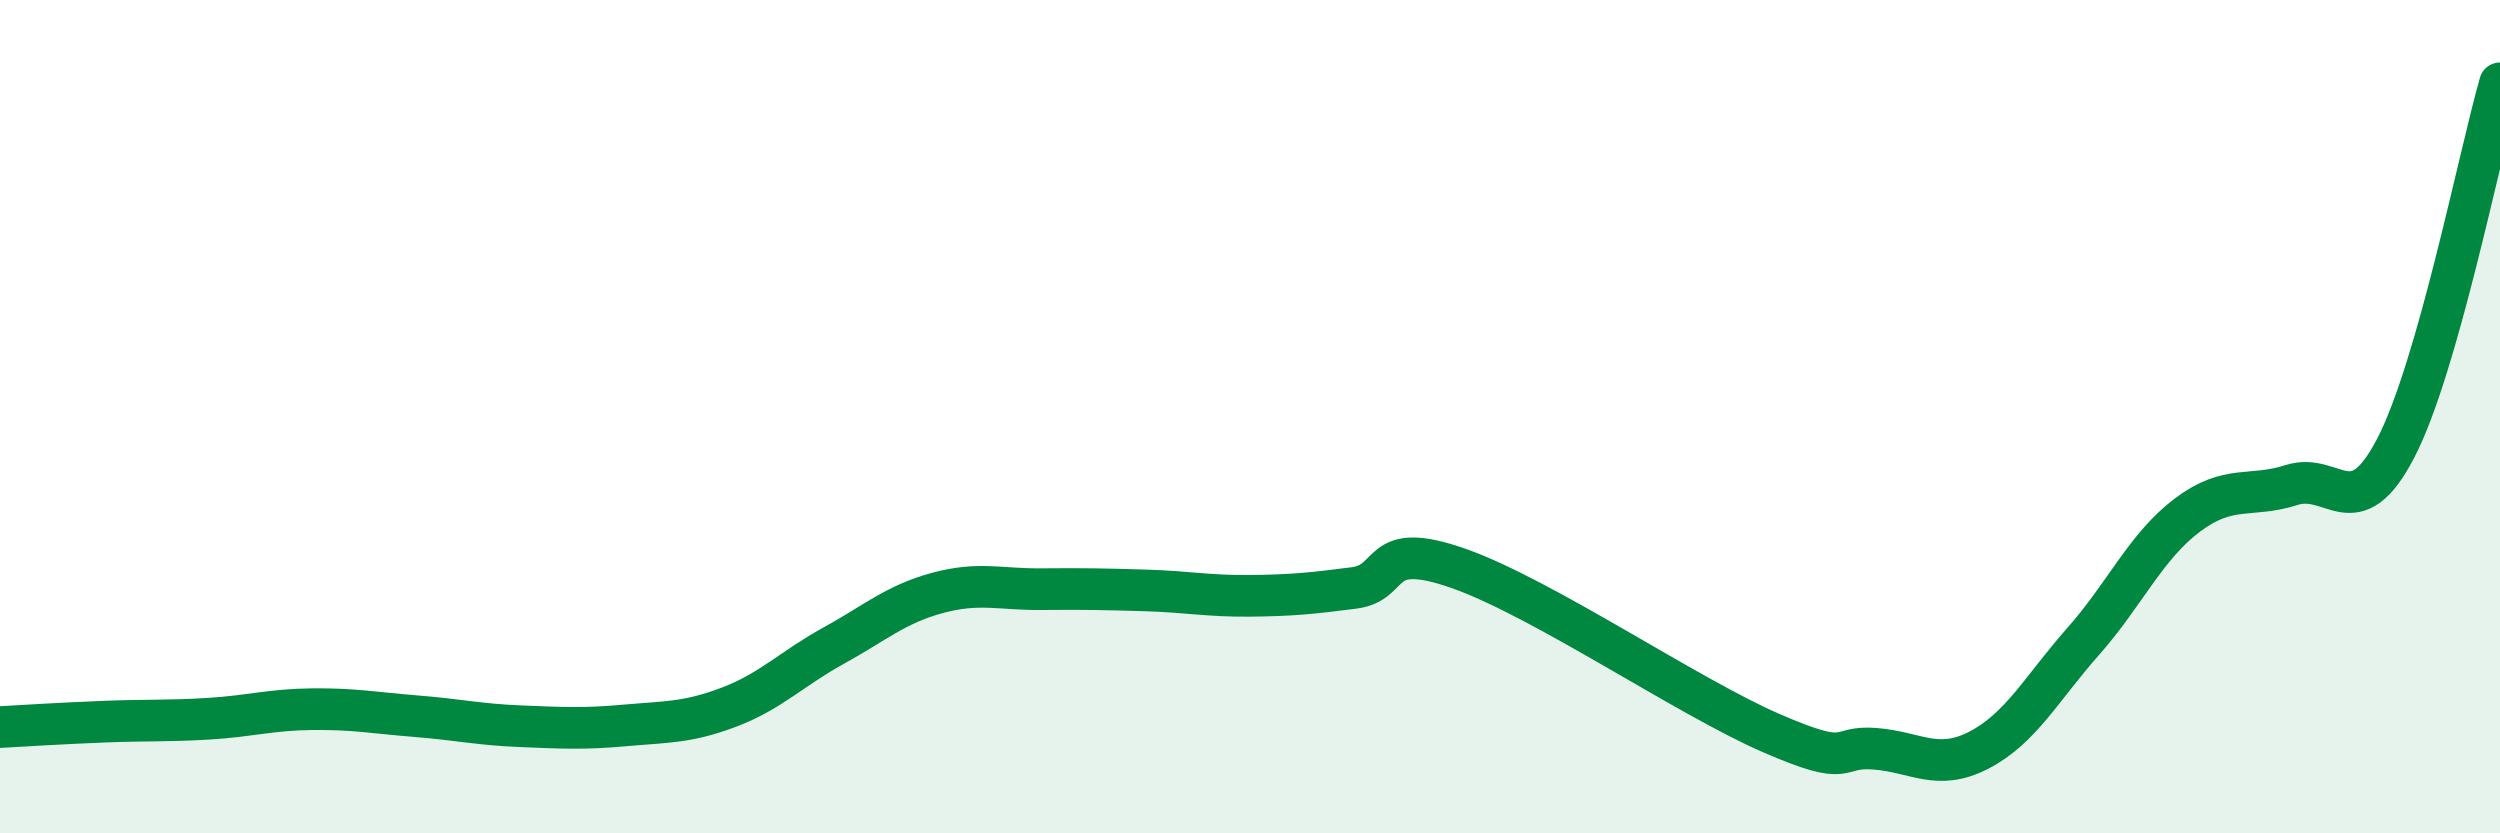
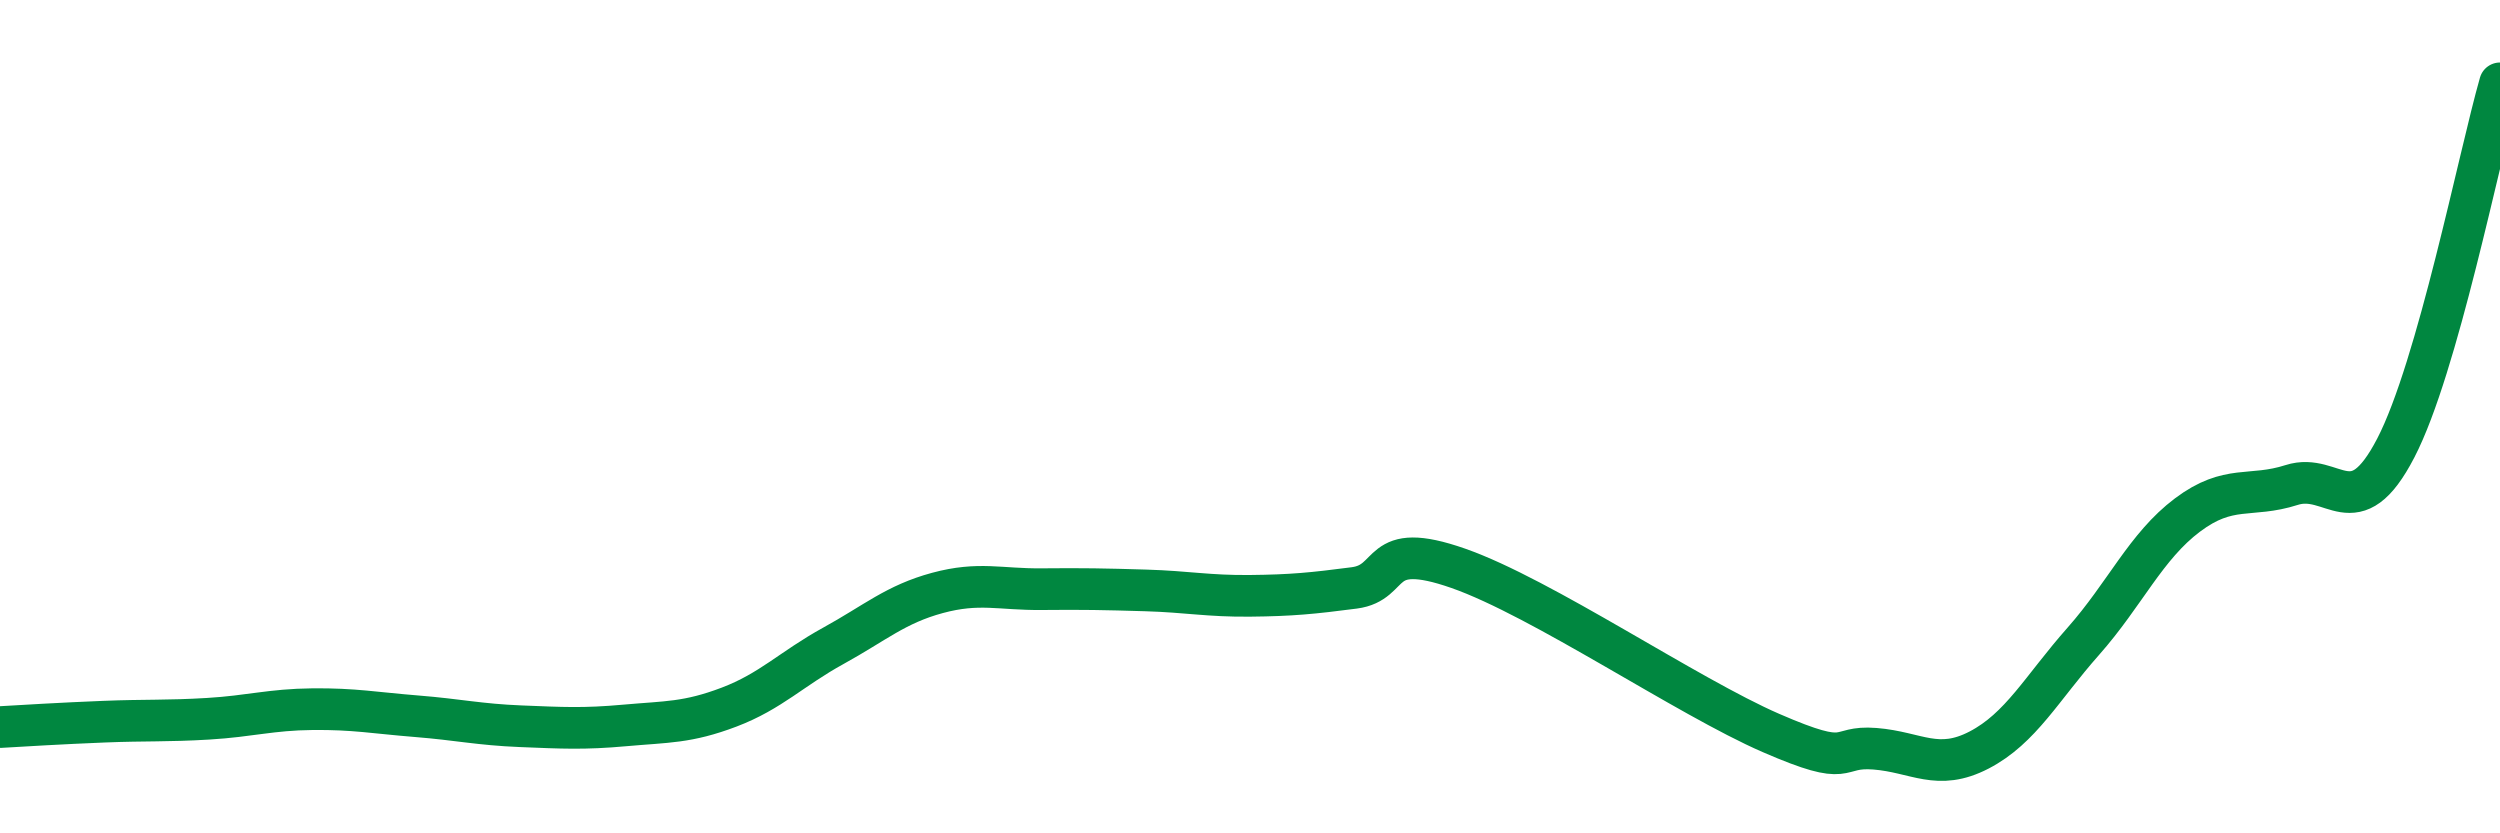
<svg xmlns="http://www.w3.org/2000/svg" width="60" height="20" viewBox="0 0 60 20">
-   <path d="M 0,17.45 C 0.5,17.42 1.5,17.36 2.5,17.32 C 3.5,17.28 4,17.31 5,17.25 C 6,17.19 6.5,17.03 7.5,17.02 C 8.5,17.01 9,17.11 10,17.19 C 11,17.27 11.5,17.39 12.5,17.43 C 13.5,17.47 14,17.5 15,17.41 C 16,17.32 16.5,17.35 17.5,16.97 C 18.5,16.59 19,16.05 20,15.5 C 21,14.95 21.5,14.5 22.5,14.23 C 23.5,13.96 24,14.15 25,14.14 C 26,14.13 26.5,14.14 27.5,14.17 C 28.5,14.2 29,14.31 30,14.3 C 31,14.29 31.5,14.24 32.5,14.11 C 33.5,13.98 33,12.94 35,13.64 C 37,14.34 40.5,16.72 42.5,17.59 C 44.5,18.46 44,17.89 45,17.97 C 46,18.05 46.5,18.52 47.5,18 C 48.5,17.48 49,16.52 50,15.39 C 51,14.26 51.5,13.11 52.5,12.36 C 53.5,11.61 54,11.96 55,11.64 C 56,11.32 56.5,12.68 57.5,10.75 C 58.5,8.82 59.5,3.75 60,2L60 20L0 20Z" fill="#008740" opacity="0.1" stroke-linecap="round" stroke-linejoin="round" />
  <path d="M 0,17.45 C 0.5,17.42 1.5,17.36 2.5,17.32 C 3.5,17.28 4,17.31 5,17.25 C 6,17.19 6.5,17.03 7.5,17.02 C 8.5,17.01 9,17.11 10,17.19 C 11,17.27 11.5,17.39 12.5,17.43 C 13.5,17.47 14,17.5 15,17.41 C 16,17.32 16.5,17.35 17.5,16.97 C 18.5,16.59 19,16.05 20,15.5 C 21,14.95 21.5,14.5 22.5,14.23 C 23.5,13.96 24,14.15 25,14.14 C 26,14.13 26.5,14.14 27.5,14.17 C 28.5,14.2 29,14.31 30,14.3 C 31,14.29 31.5,14.24 32.5,14.11 C 33.5,13.98 33,12.94 35,13.64 C 37,14.34 40.5,16.72 42.5,17.59 C 44.5,18.46 44,17.89 45,17.97 C 46,18.05 46.5,18.52 47.5,18 C 48.5,17.48 49,16.52 50,15.39 C 51,14.26 51.5,13.11 52.5,12.36 C 53.5,11.61 54,11.96 55,11.64 C 56,11.32 56.5,12.68 57.5,10.75 C 58.5,8.82 59.5,3.75 60,2" stroke="#008740" stroke-width="1" fill="none" stroke-linecap="round" stroke-linejoin="round" />
</svg>